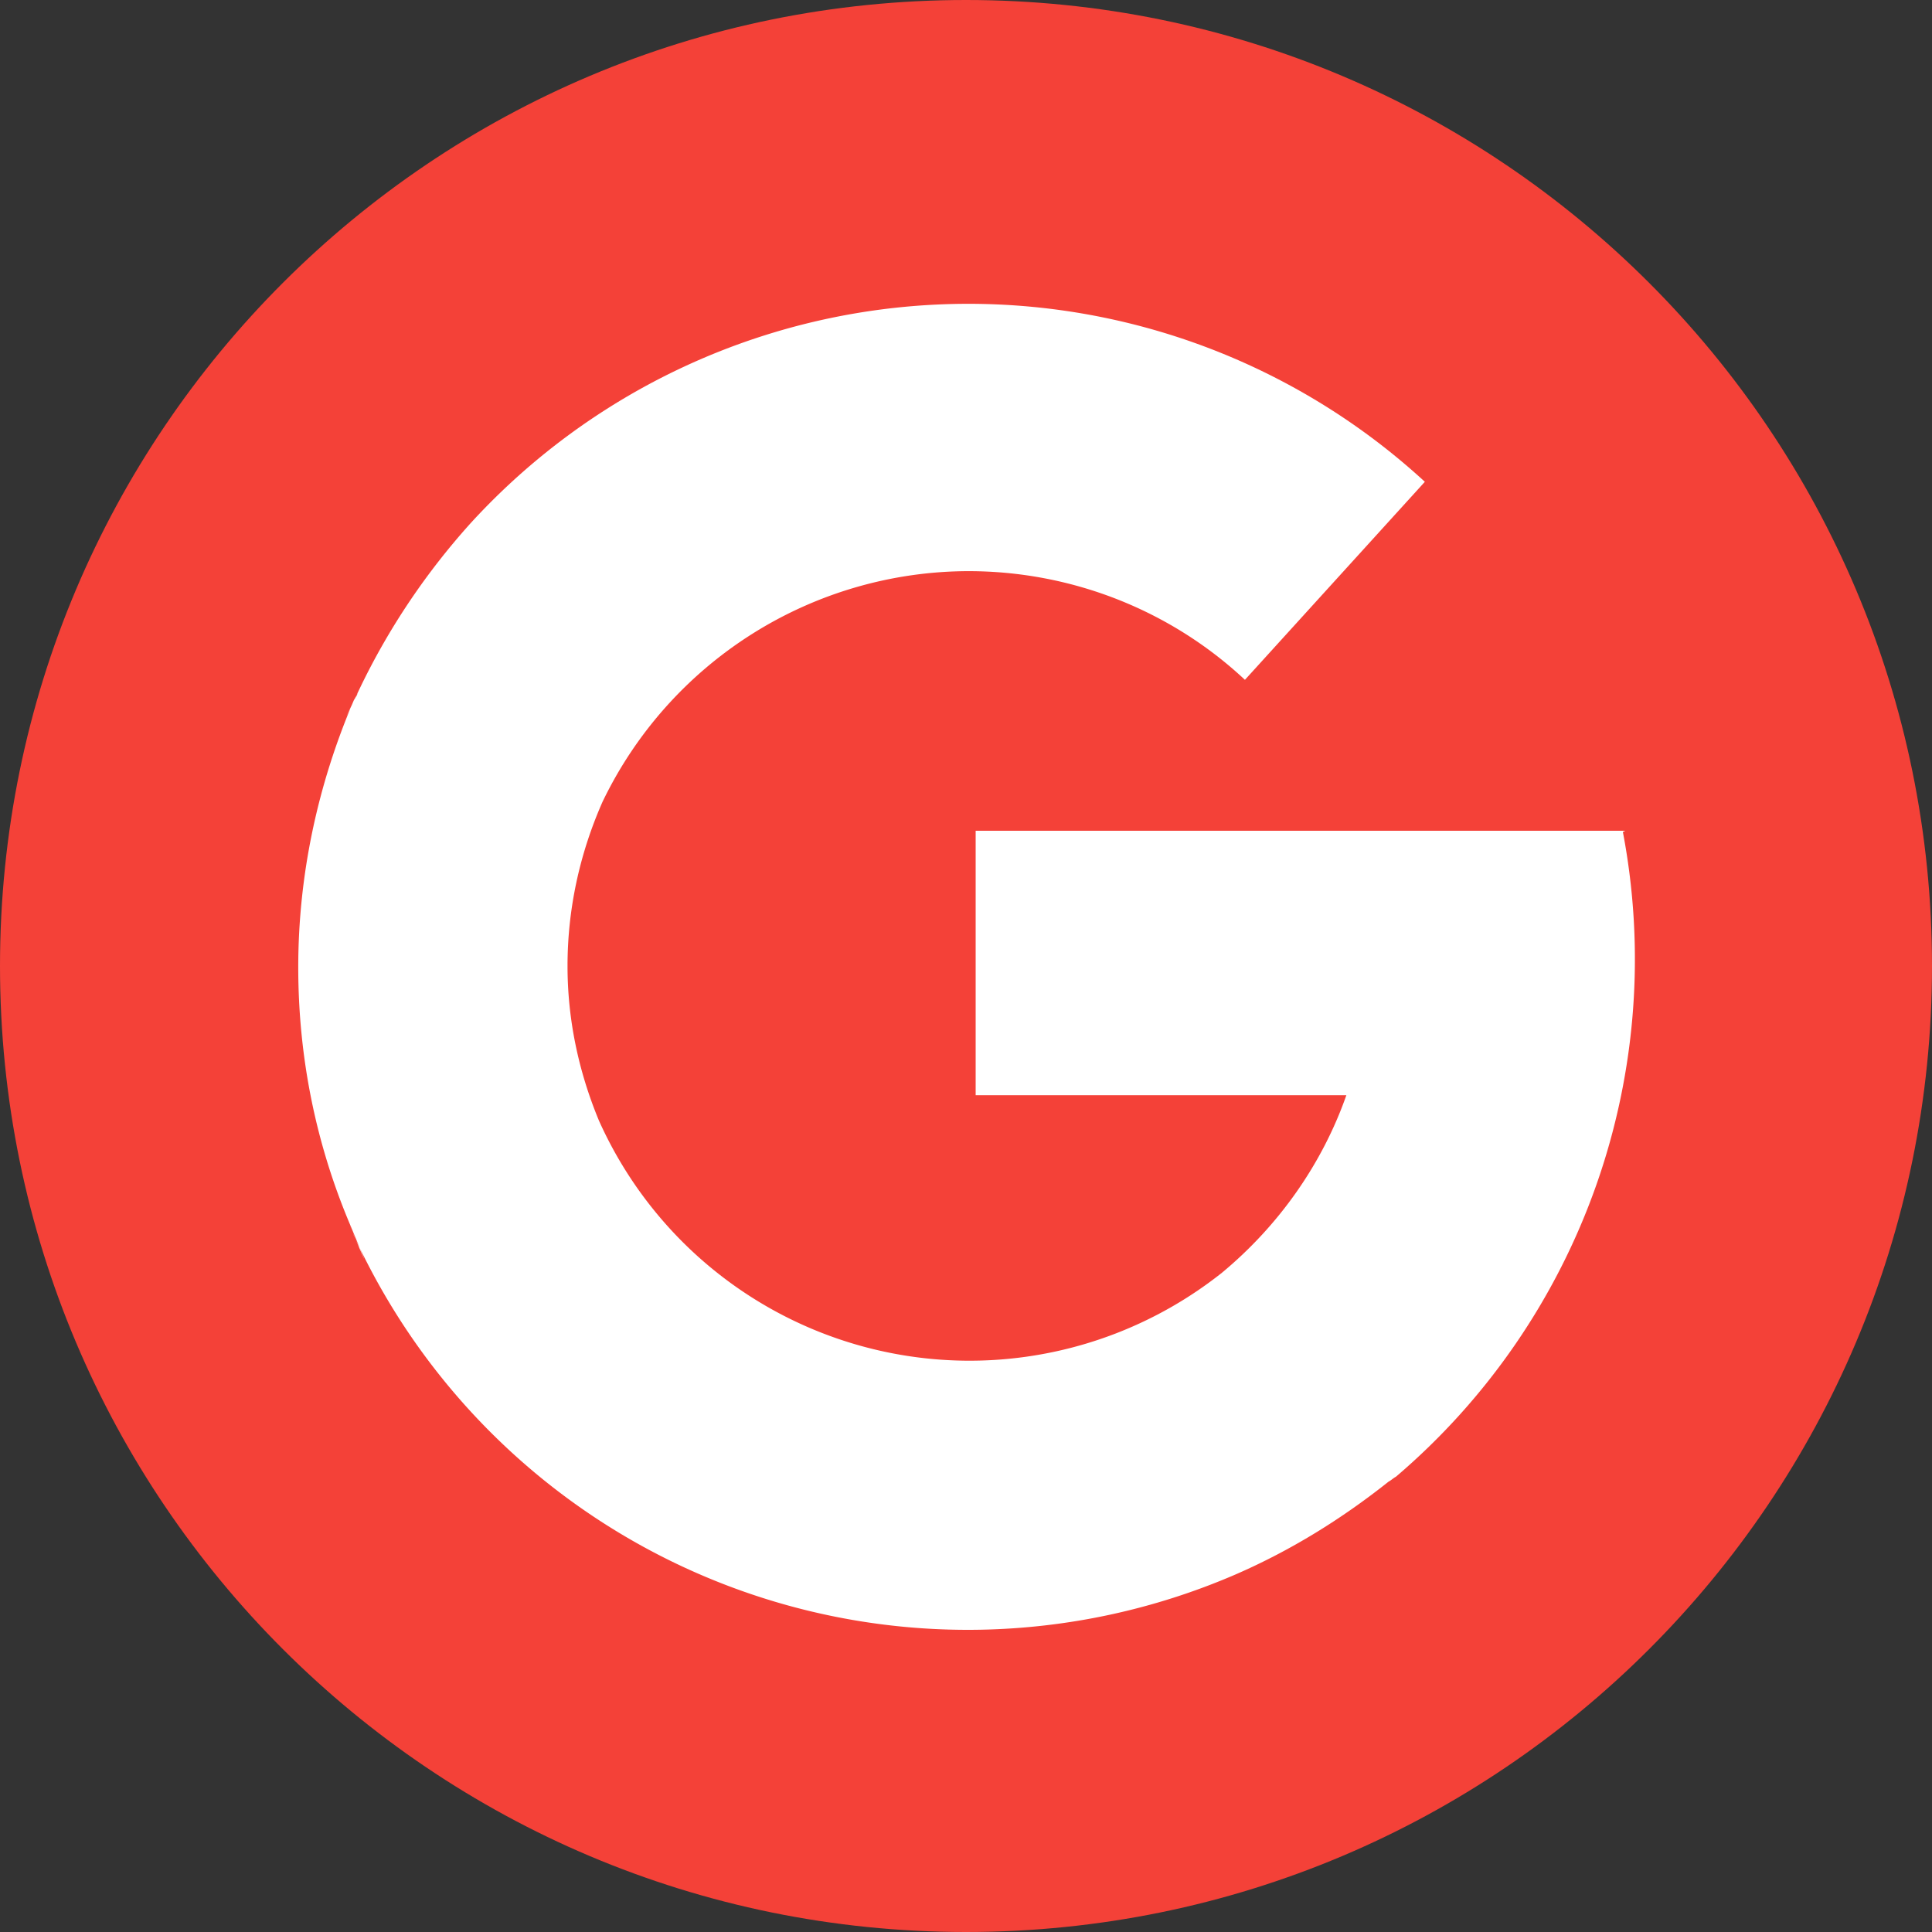
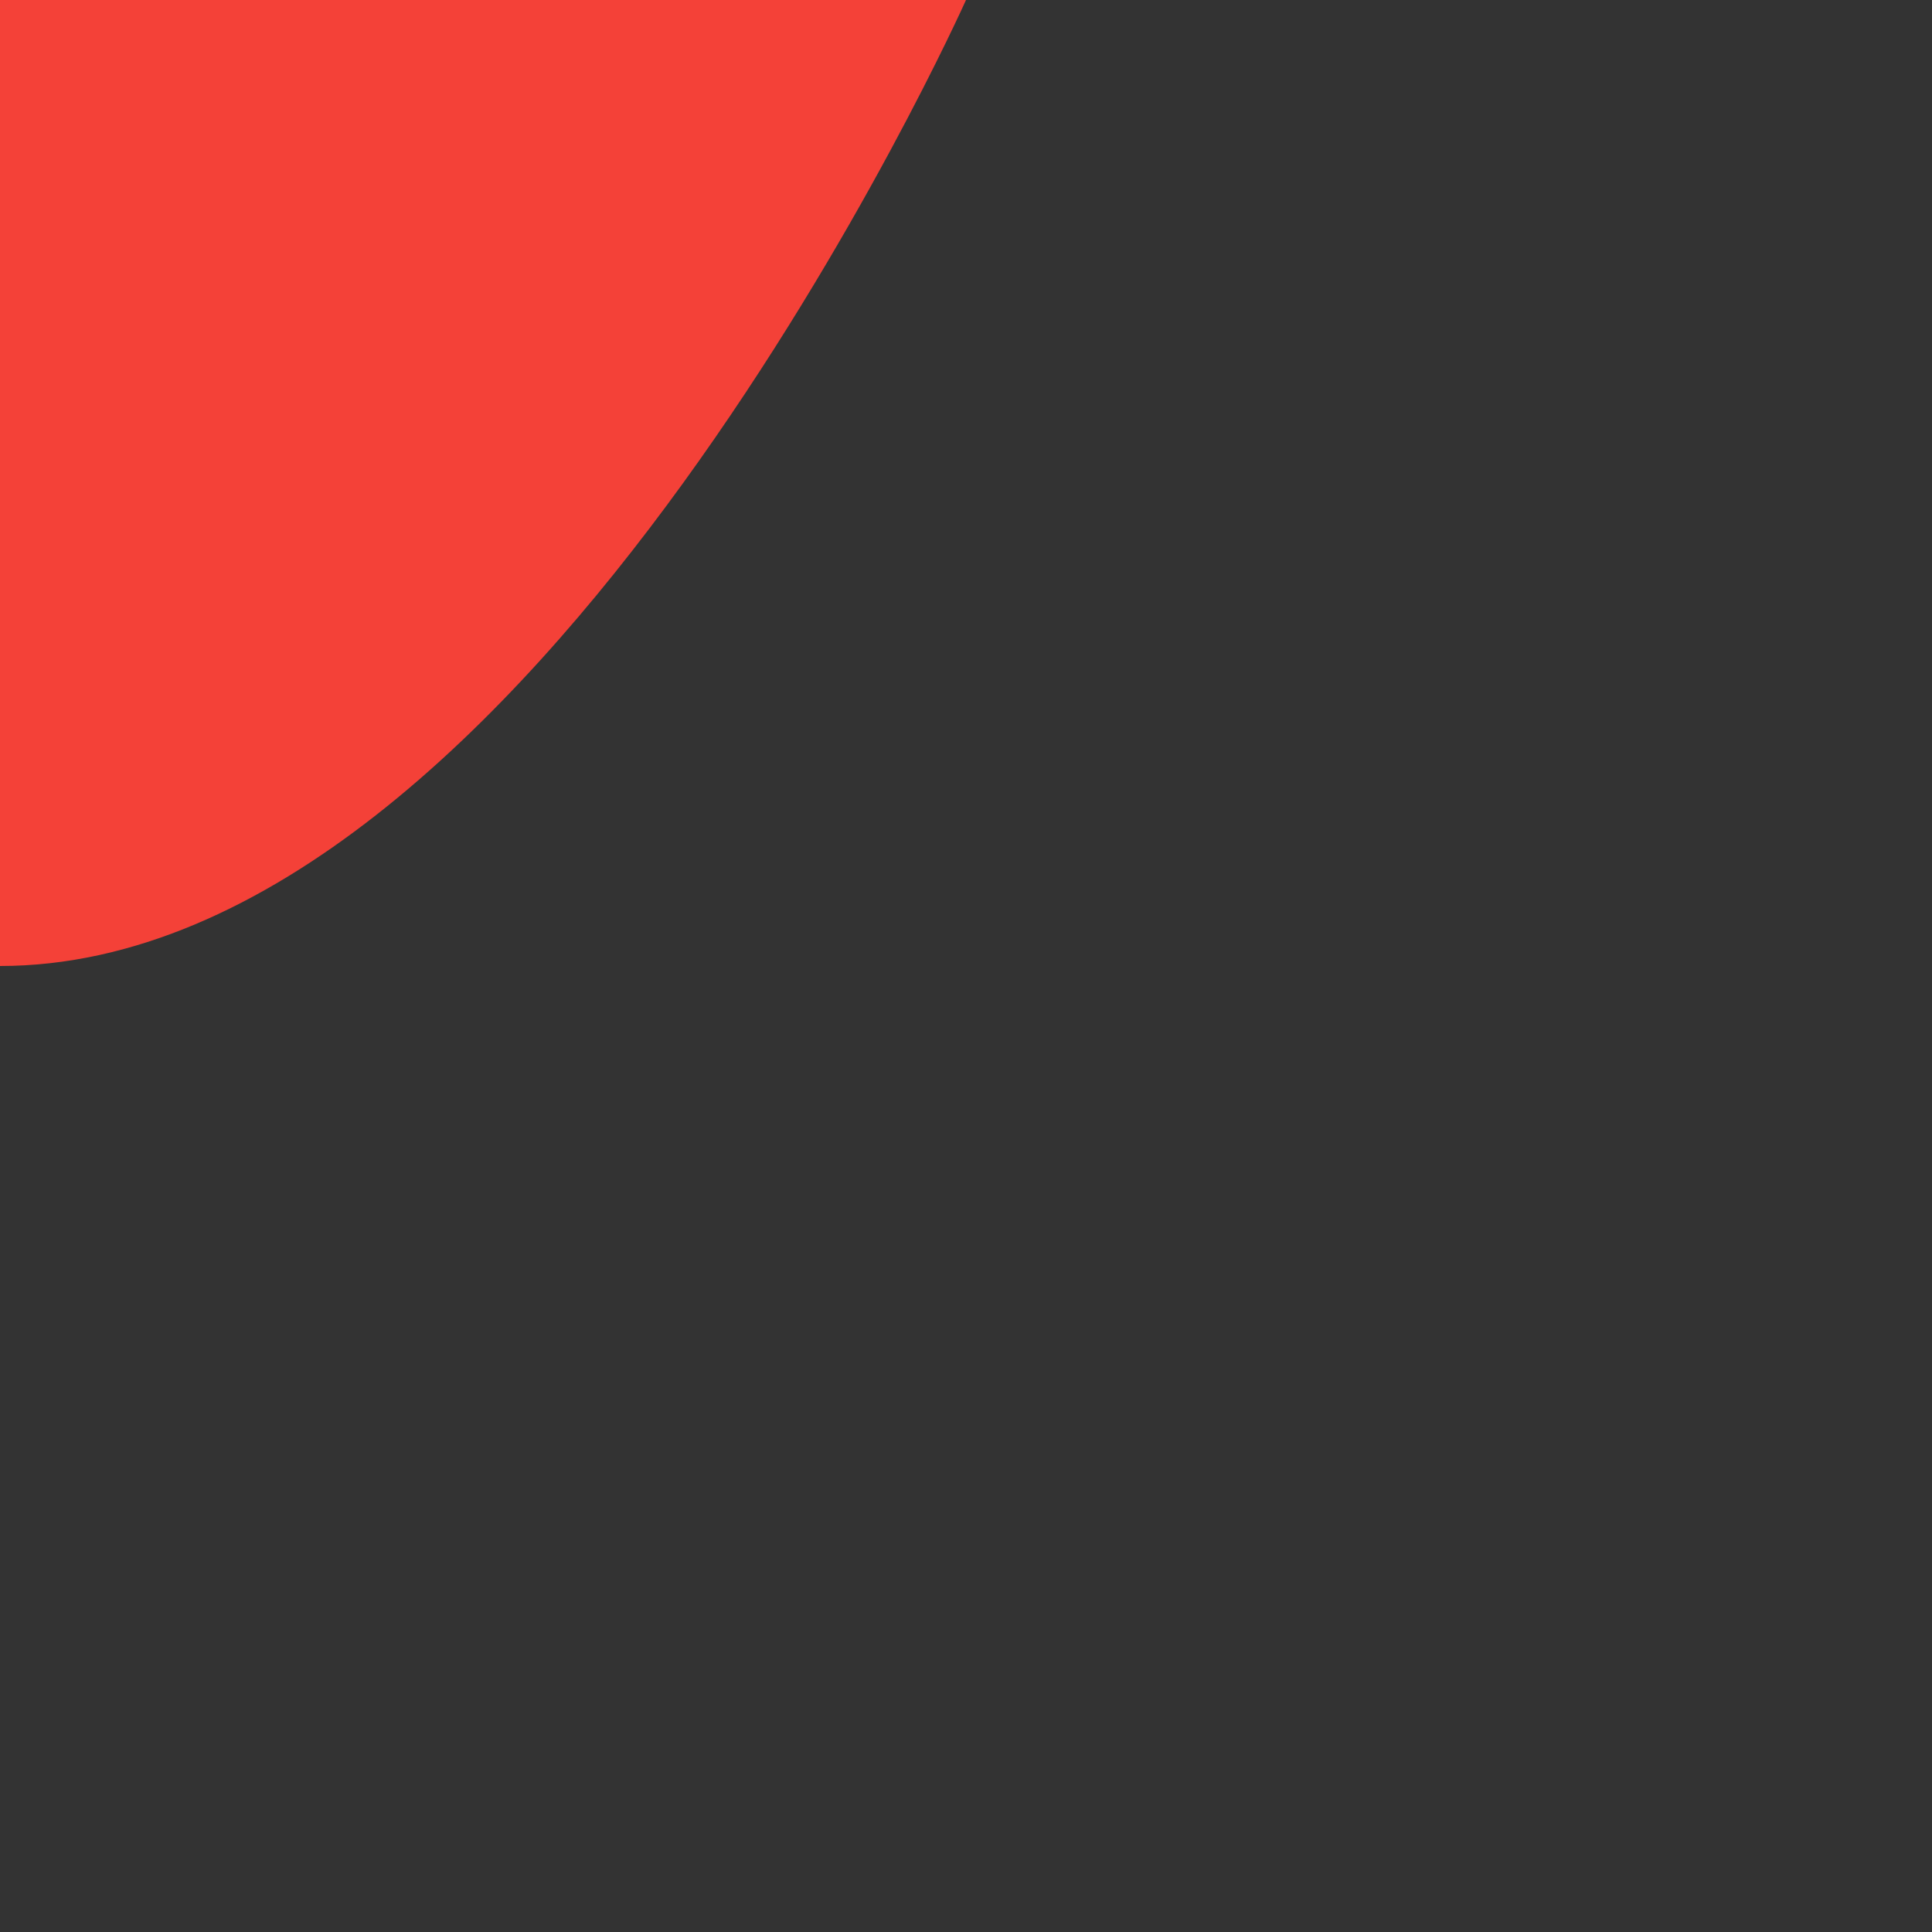
<svg xmlns="http://www.w3.org/2000/svg" viewBox="0 0 16 16">
  <rect x="0" y="0" width="16" height="16" fill="#333333" stroke="none" />
-   <path d="M8 0c4.42 0 8 3.58 8 8s-3.58 8-8 8-8-3.58-8-8 3.58-8 8-8" style="fill:#f44138;stroke-width:0" />
-   <path d="M13.46 6.88H8.08v2.19h3.07c-.2.57-.56 1.08-1.03 1.47a3.363 3.363 0 0 1-5.16-1.26C4.79 8.87 4.7 8.44 4.7 8c0-.47.1-.93.29-1.36a3.37 3.37 0 0 1 3.03-1.91c.85 0 1.67.32 2.29.9l1.49-1.64a5.585 5.585 0 0 0-7.9.34c-.37.41-.68.87-.92 1.37s-.01.03-.02.04c0 .02-.02.04-.03.06-.3.7-.46 1.45-.46 2.21 0 .73.14 1.44.42 2.11s0 .02.01.03c.01.03.02.05.03.08a5.59 5.59 0 0 0 7.3 2.81c.46-.2.88-.46 1.27-.77.02-.01.04-.03.06-.04a5.63 5.63 0 0 0 1.88-5.34Z" style="stroke-width:0;fill:#fff" />
+   <path d="M8 0s-3.58 8-8 8-8-3.58-8-8 3.58-8 8-8" style="fill:#f44138;stroke-width:0" />
</svg>